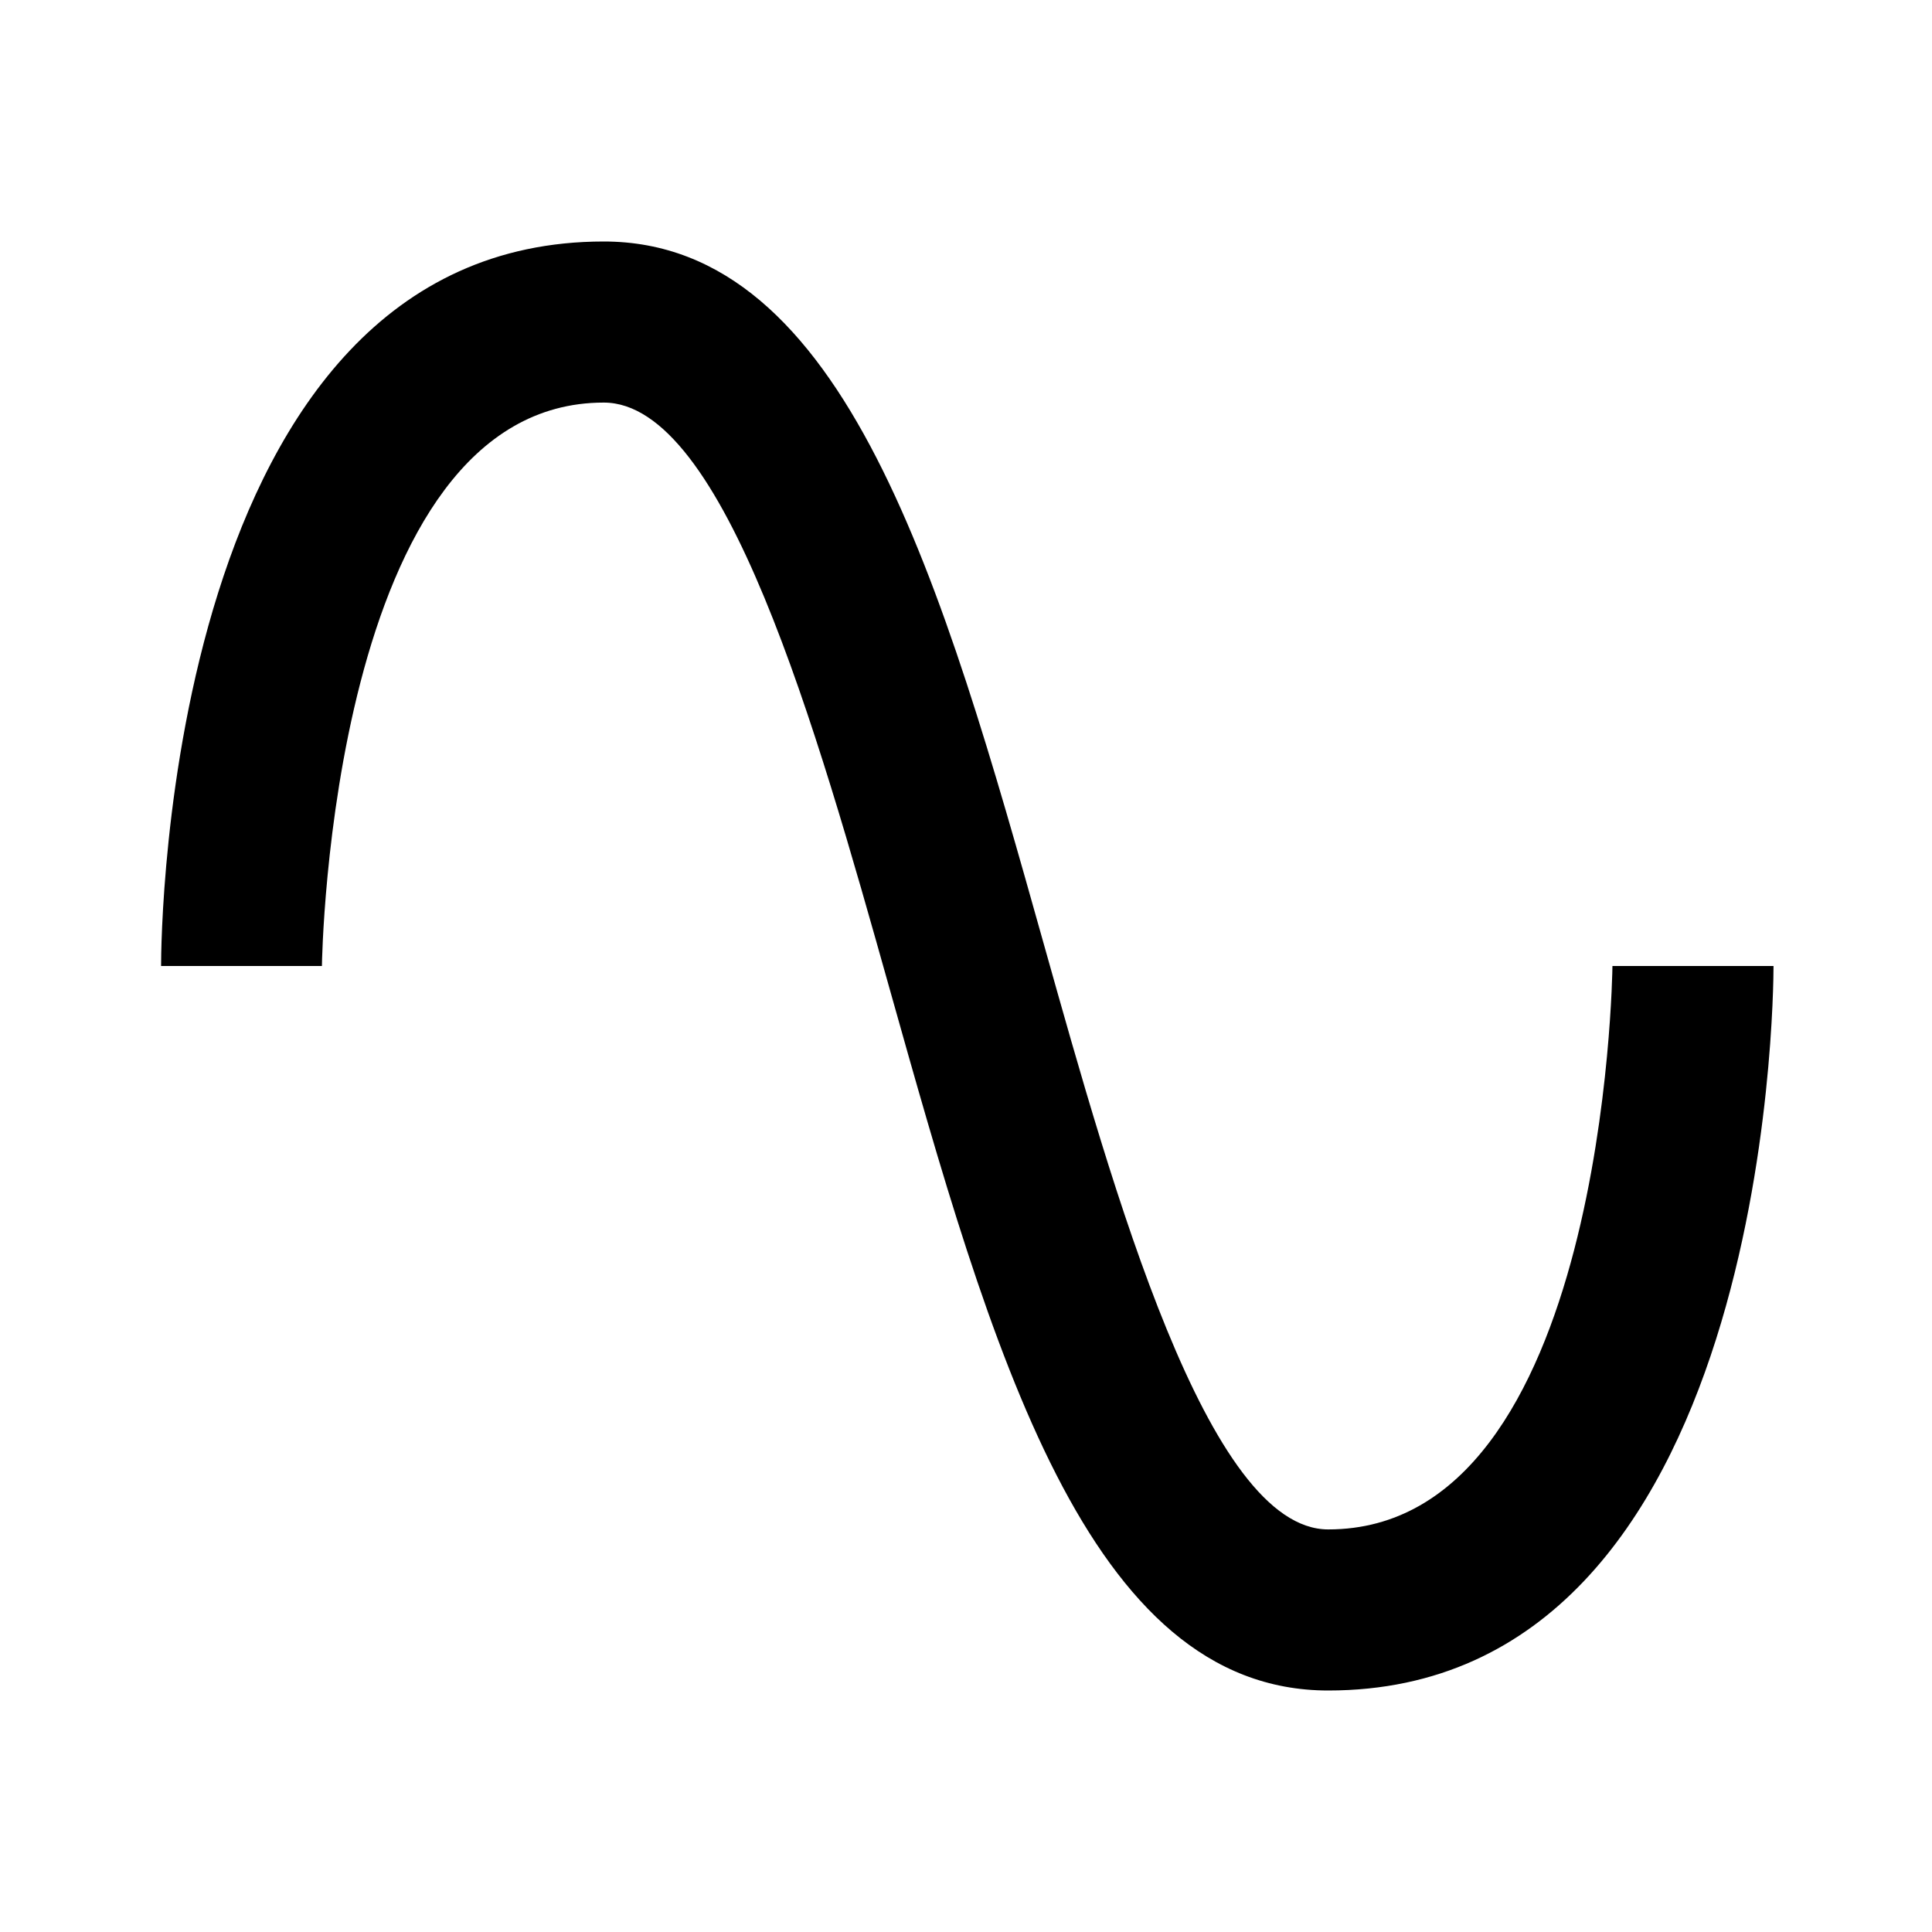
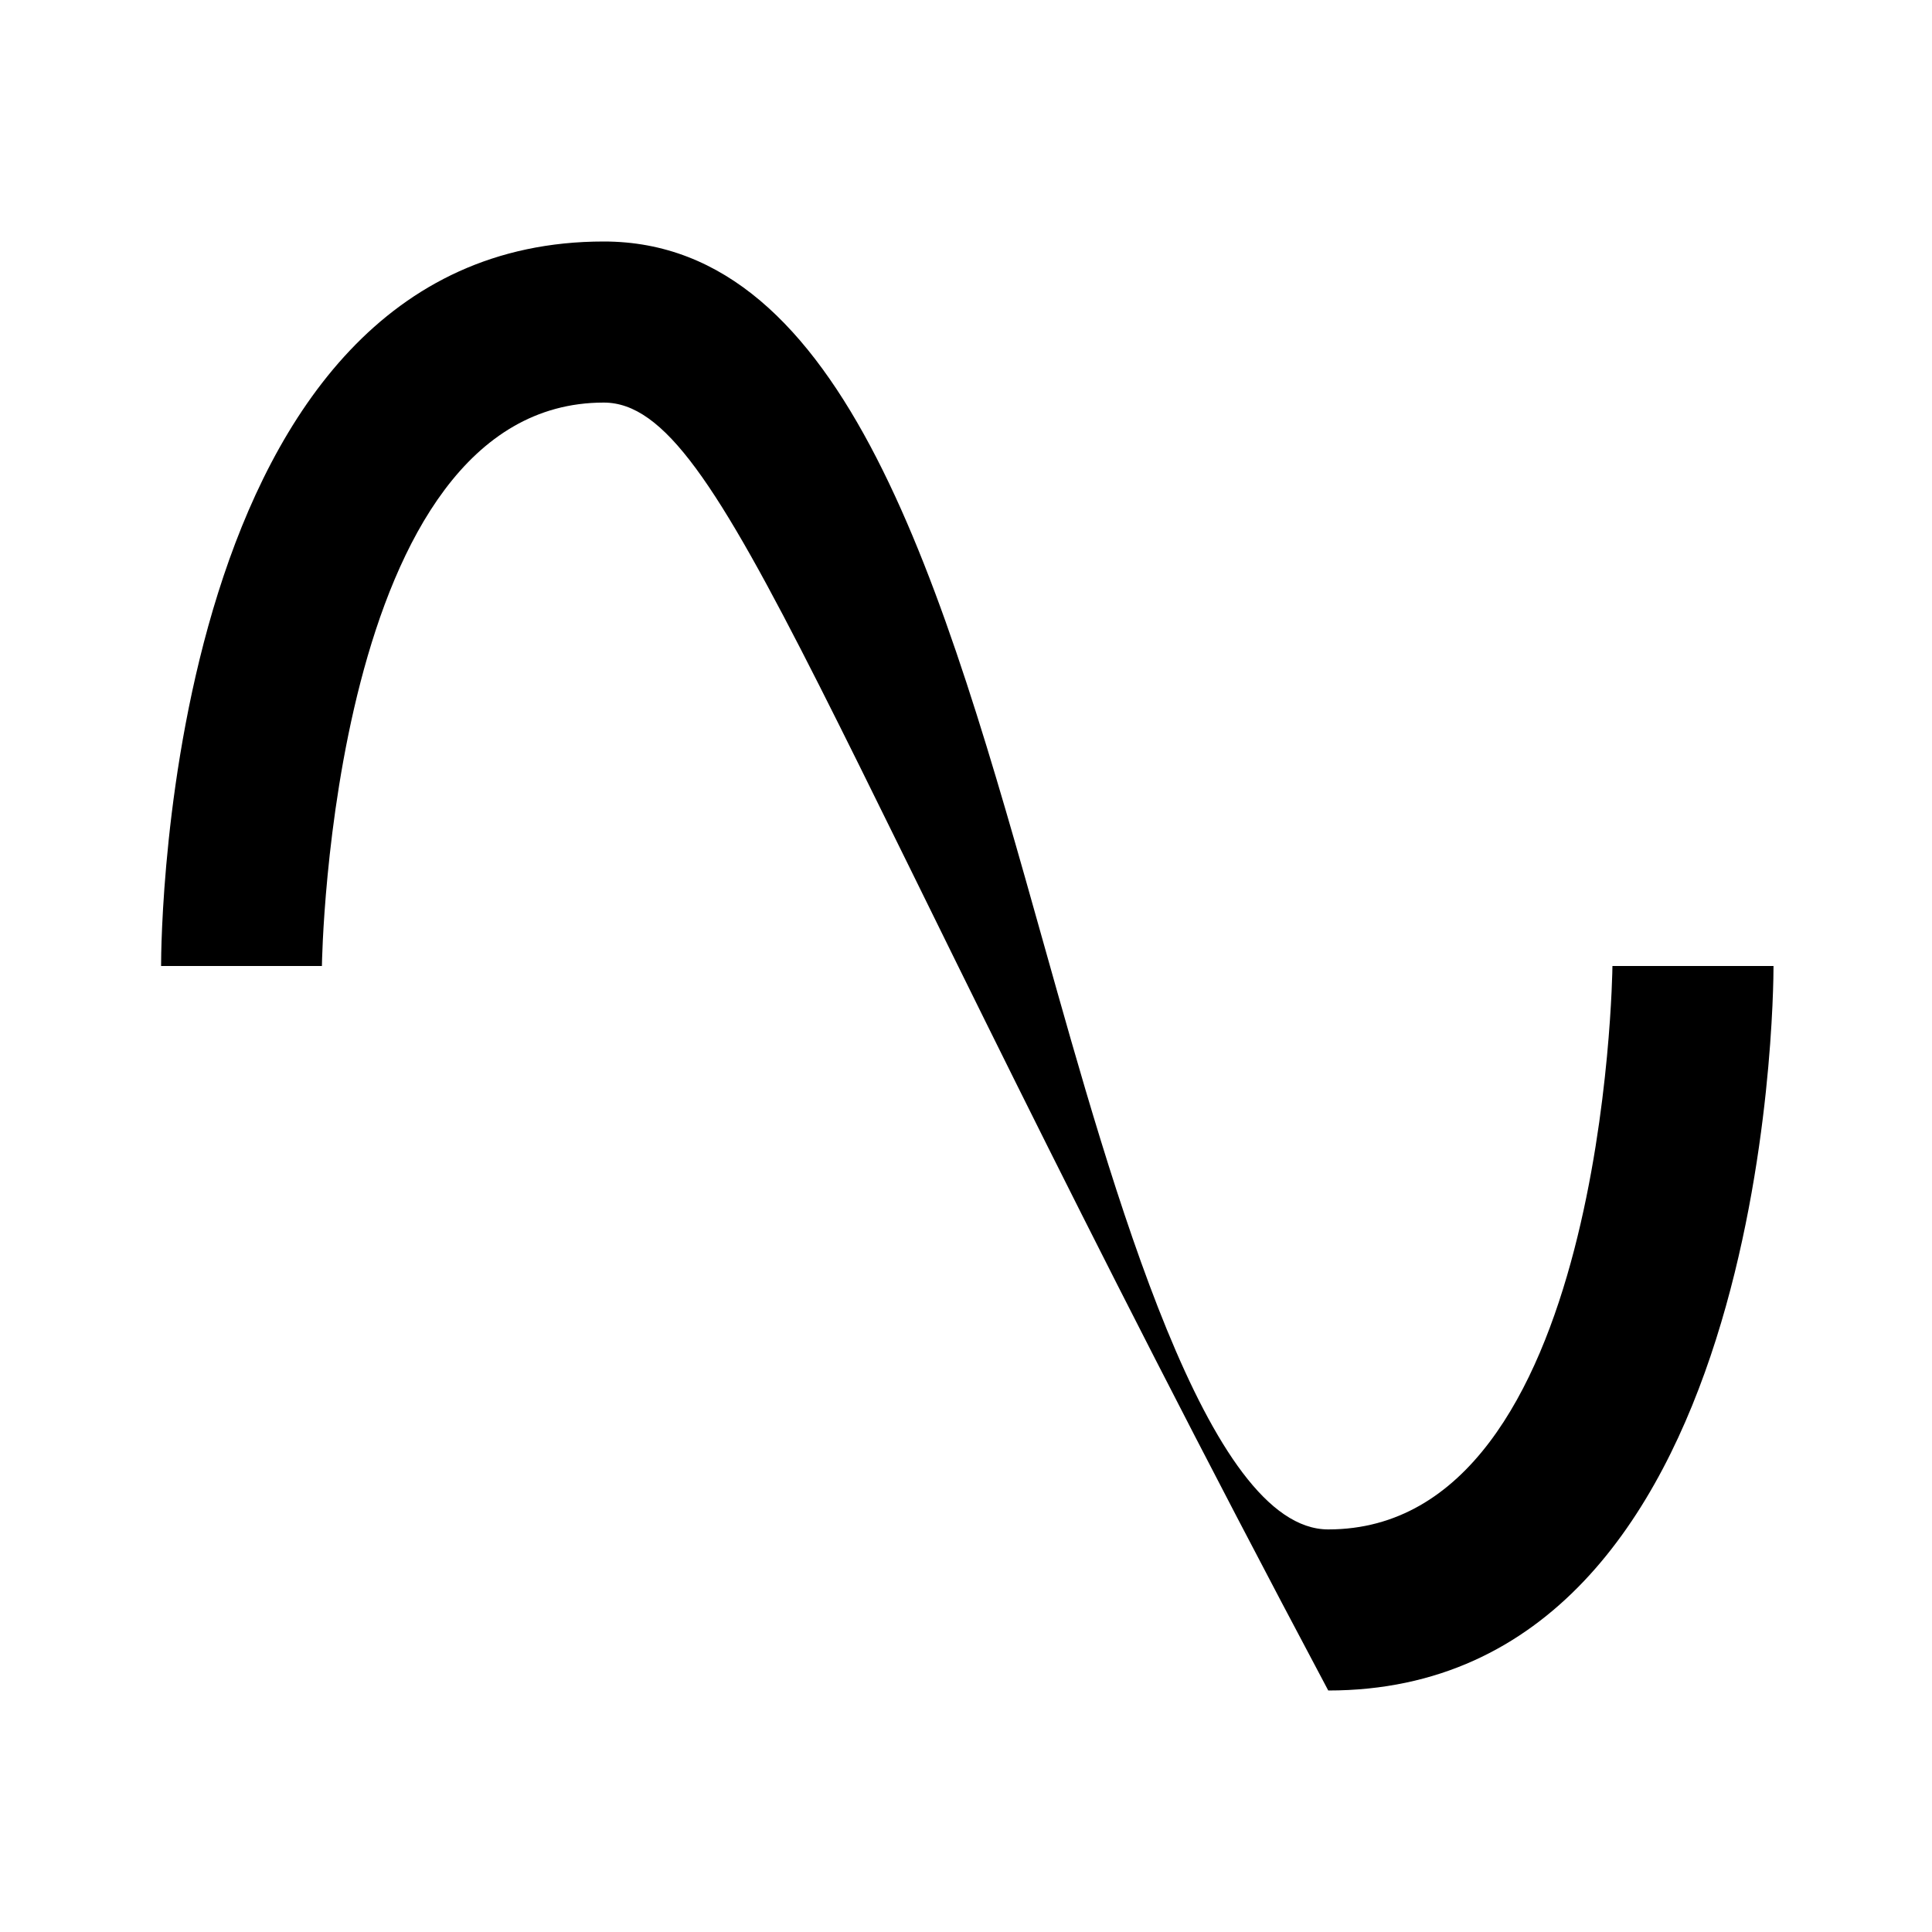
<svg xmlns="http://www.w3.org/2000/svg" width="32" height="32">
-   <path style="stroke:none;fill-rule:nonzero;fill:#000000;fill-opacity:1" d="M22 28c-4 0-5.586-5.652-7.266-11.625C13.52 12.055 12 6.668 10 6.668c-4.52 0-4.668 9.238-4.668 9.332H2.668c0-.492.078-12 7.332-12 4 0 5.613 5.668 7.293 11.652 1.148 4.082 2.707 9.68 4.707 9.68 4.586 0 4.707-9.238 4.707-9.332h2.668c0 .492-.082 12-7.375 12Zm0 0" />
+   <path style="stroke:none;fill-rule:nonzero;fill:#000000;fill-opacity:1" d="M22 28C13.52 12.055 12 6.668 10 6.668c-4.52 0-4.668 9.238-4.668 9.332H2.668c0-.492.078-12 7.332-12 4 0 5.613 5.668 7.293 11.652 1.148 4.082 2.707 9.68 4.707 9.68 4.586 0 4.707-9.238 4.707-9.332h2.668c0 .492-.082 12-7.375 12Zm0 0" />
</svg>